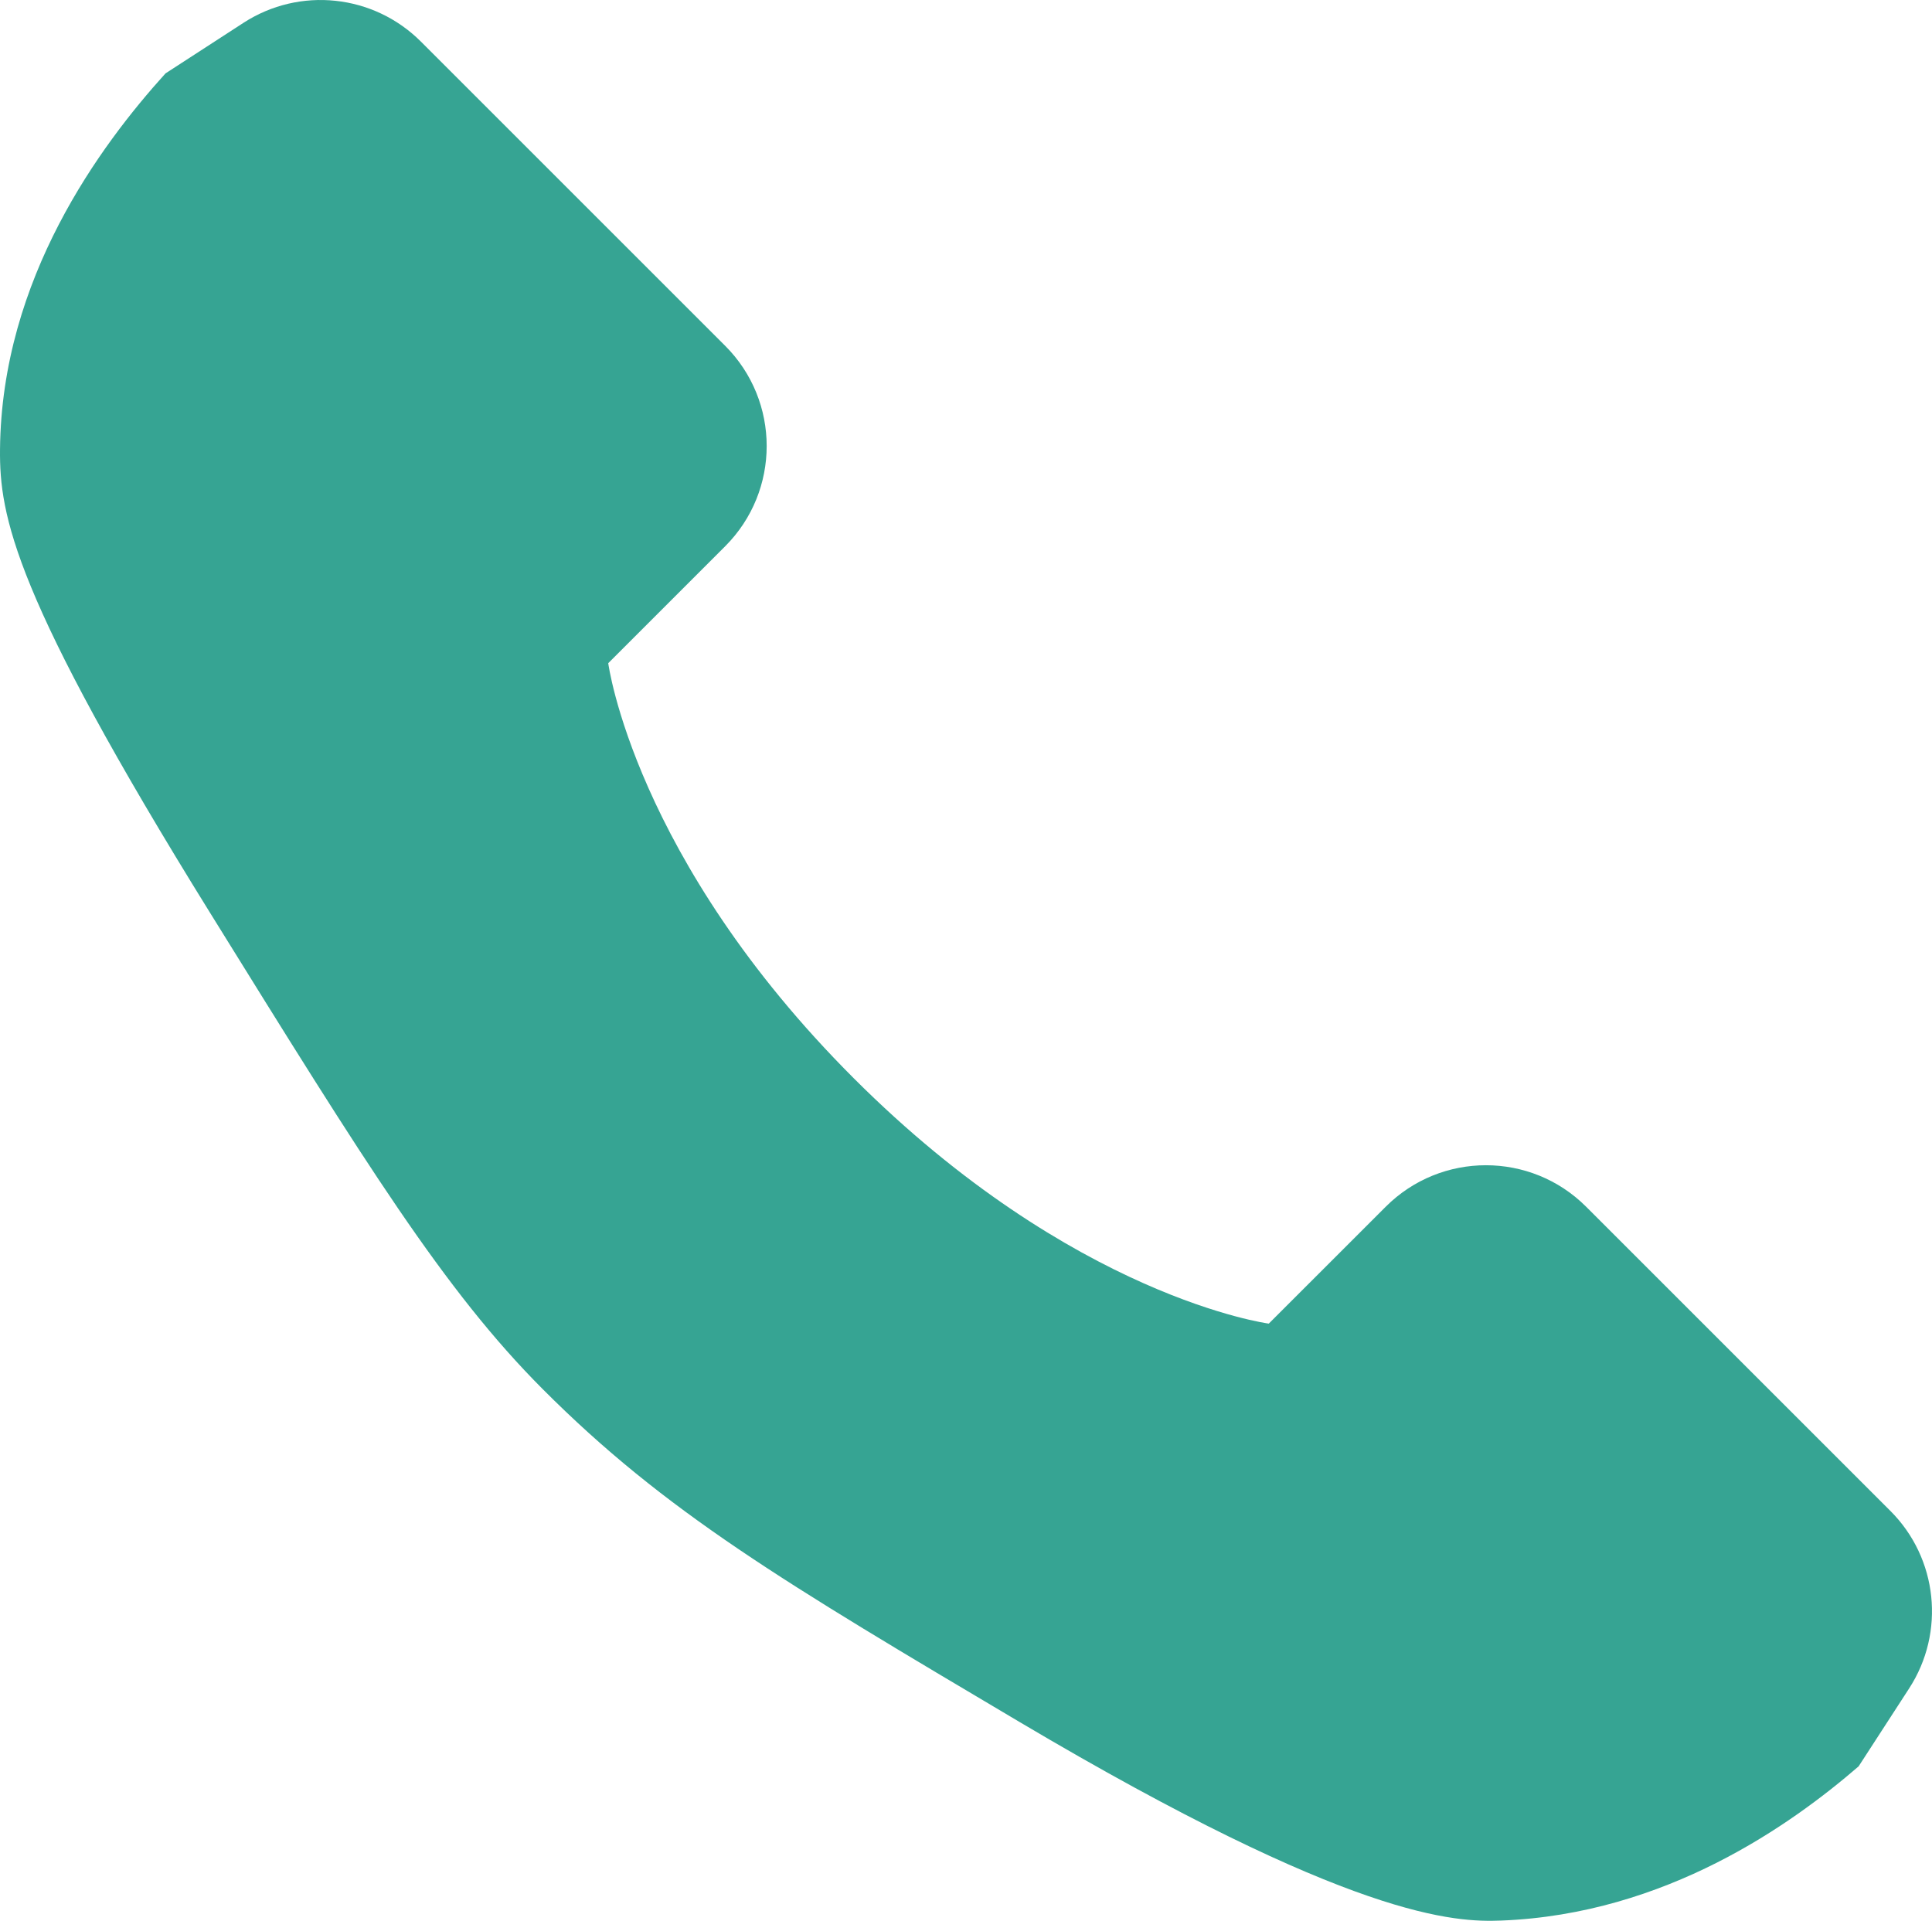
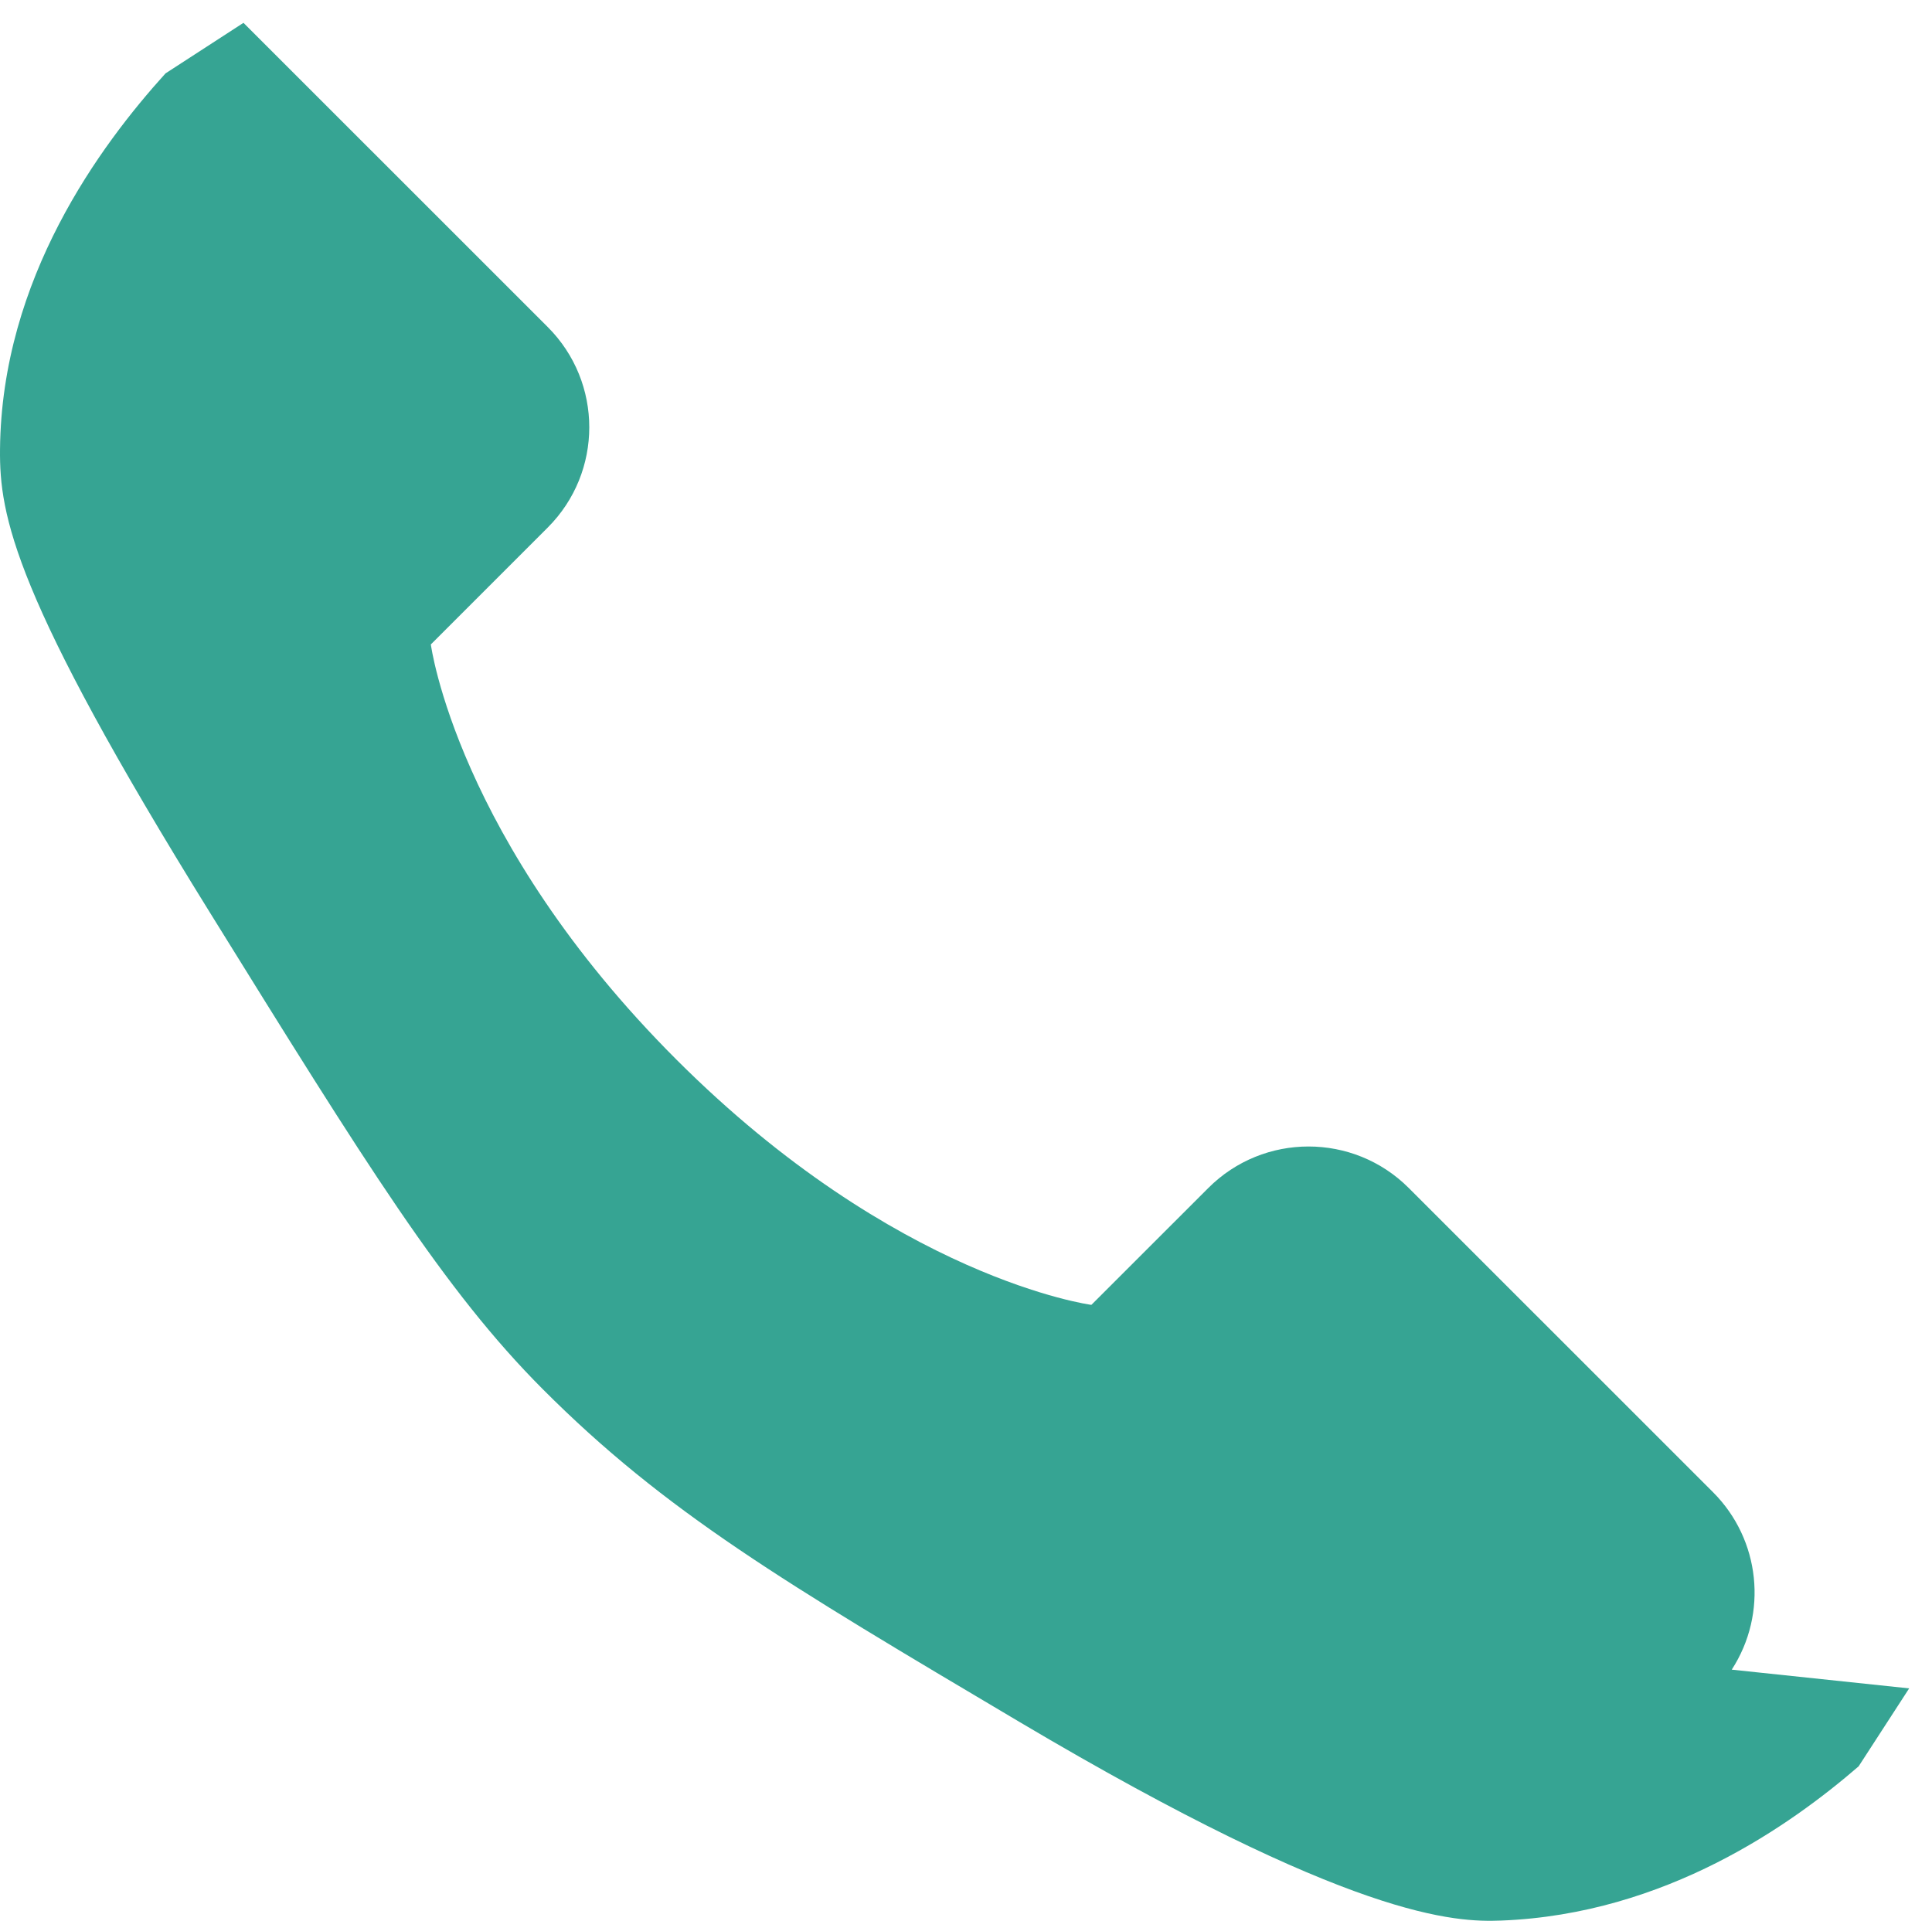
<svg xmlns="http://www.w3.org/2000/svg" id="Objects" viewBox="0 0 2147.79 2135.54">
  <defs>
    <style>
      .cls-1 {
        fill: #36a493;
      }
    </style>
  </defs>
-   <path class="cls-1" d="M2122.4,1877.14l-56.18,86.68c-74.52,64.4-214.08,164.31-397.08,171.44-51.26,2-164.97-.98-535.47-220.62-262.66-155.72-394-233.57-530.3-370.19-109.43-109.67-196.29-249.74-370.01-529.87C14.78,662.13-.67,573.18.02,499.53,1.8,309.48,111.63,161.57,183.99,81.6l86.68-56.22c62.42-40.49,144.59-31.78,197.22,20.84l338.25,338.21c61.56,61.56,61.56,161.37,0,222.93l-129.96,129.96s28.59,217.14,272.86,461.41c244.27,244.27,461.46,272.86,461.46,272.86l129.96-129.91c61.51-61.56,161.37-61.56,222.89,0l338.25,338.21c52.62,52.62,61.28,134.84,20.79,197.26Z" />
+   <path class="cls-1" d="M2122.4,1877.14l-56.18,86.68c-74.52,64.4-214.08,164.31-397.08,171.44-51.26,2-164.97-.98-535.47-220.62-262.66-155.72-394-233.57-530.3-370.19-109.43-109.67-196.29-249.74-370.01-529.87C14.78,662.13-.67,573.18.02,499.53,1.8,309.48,111.63,161.57,183.99,81.6l86.68-56.22l338.25,338.21c61.56,61.56,61.56,161.37,0,222.93l-129.96,129.96s28.59,217.14,272.86,461.41c244.27,244.27,461.46,272.86,461.46,272.86l129.96-129.91c61.51-61.56,161.37-61.56,222.89,0l338.25,338.21c52.62,52.62,61.28,134.84,20.79,197.26Z" />
</svg>